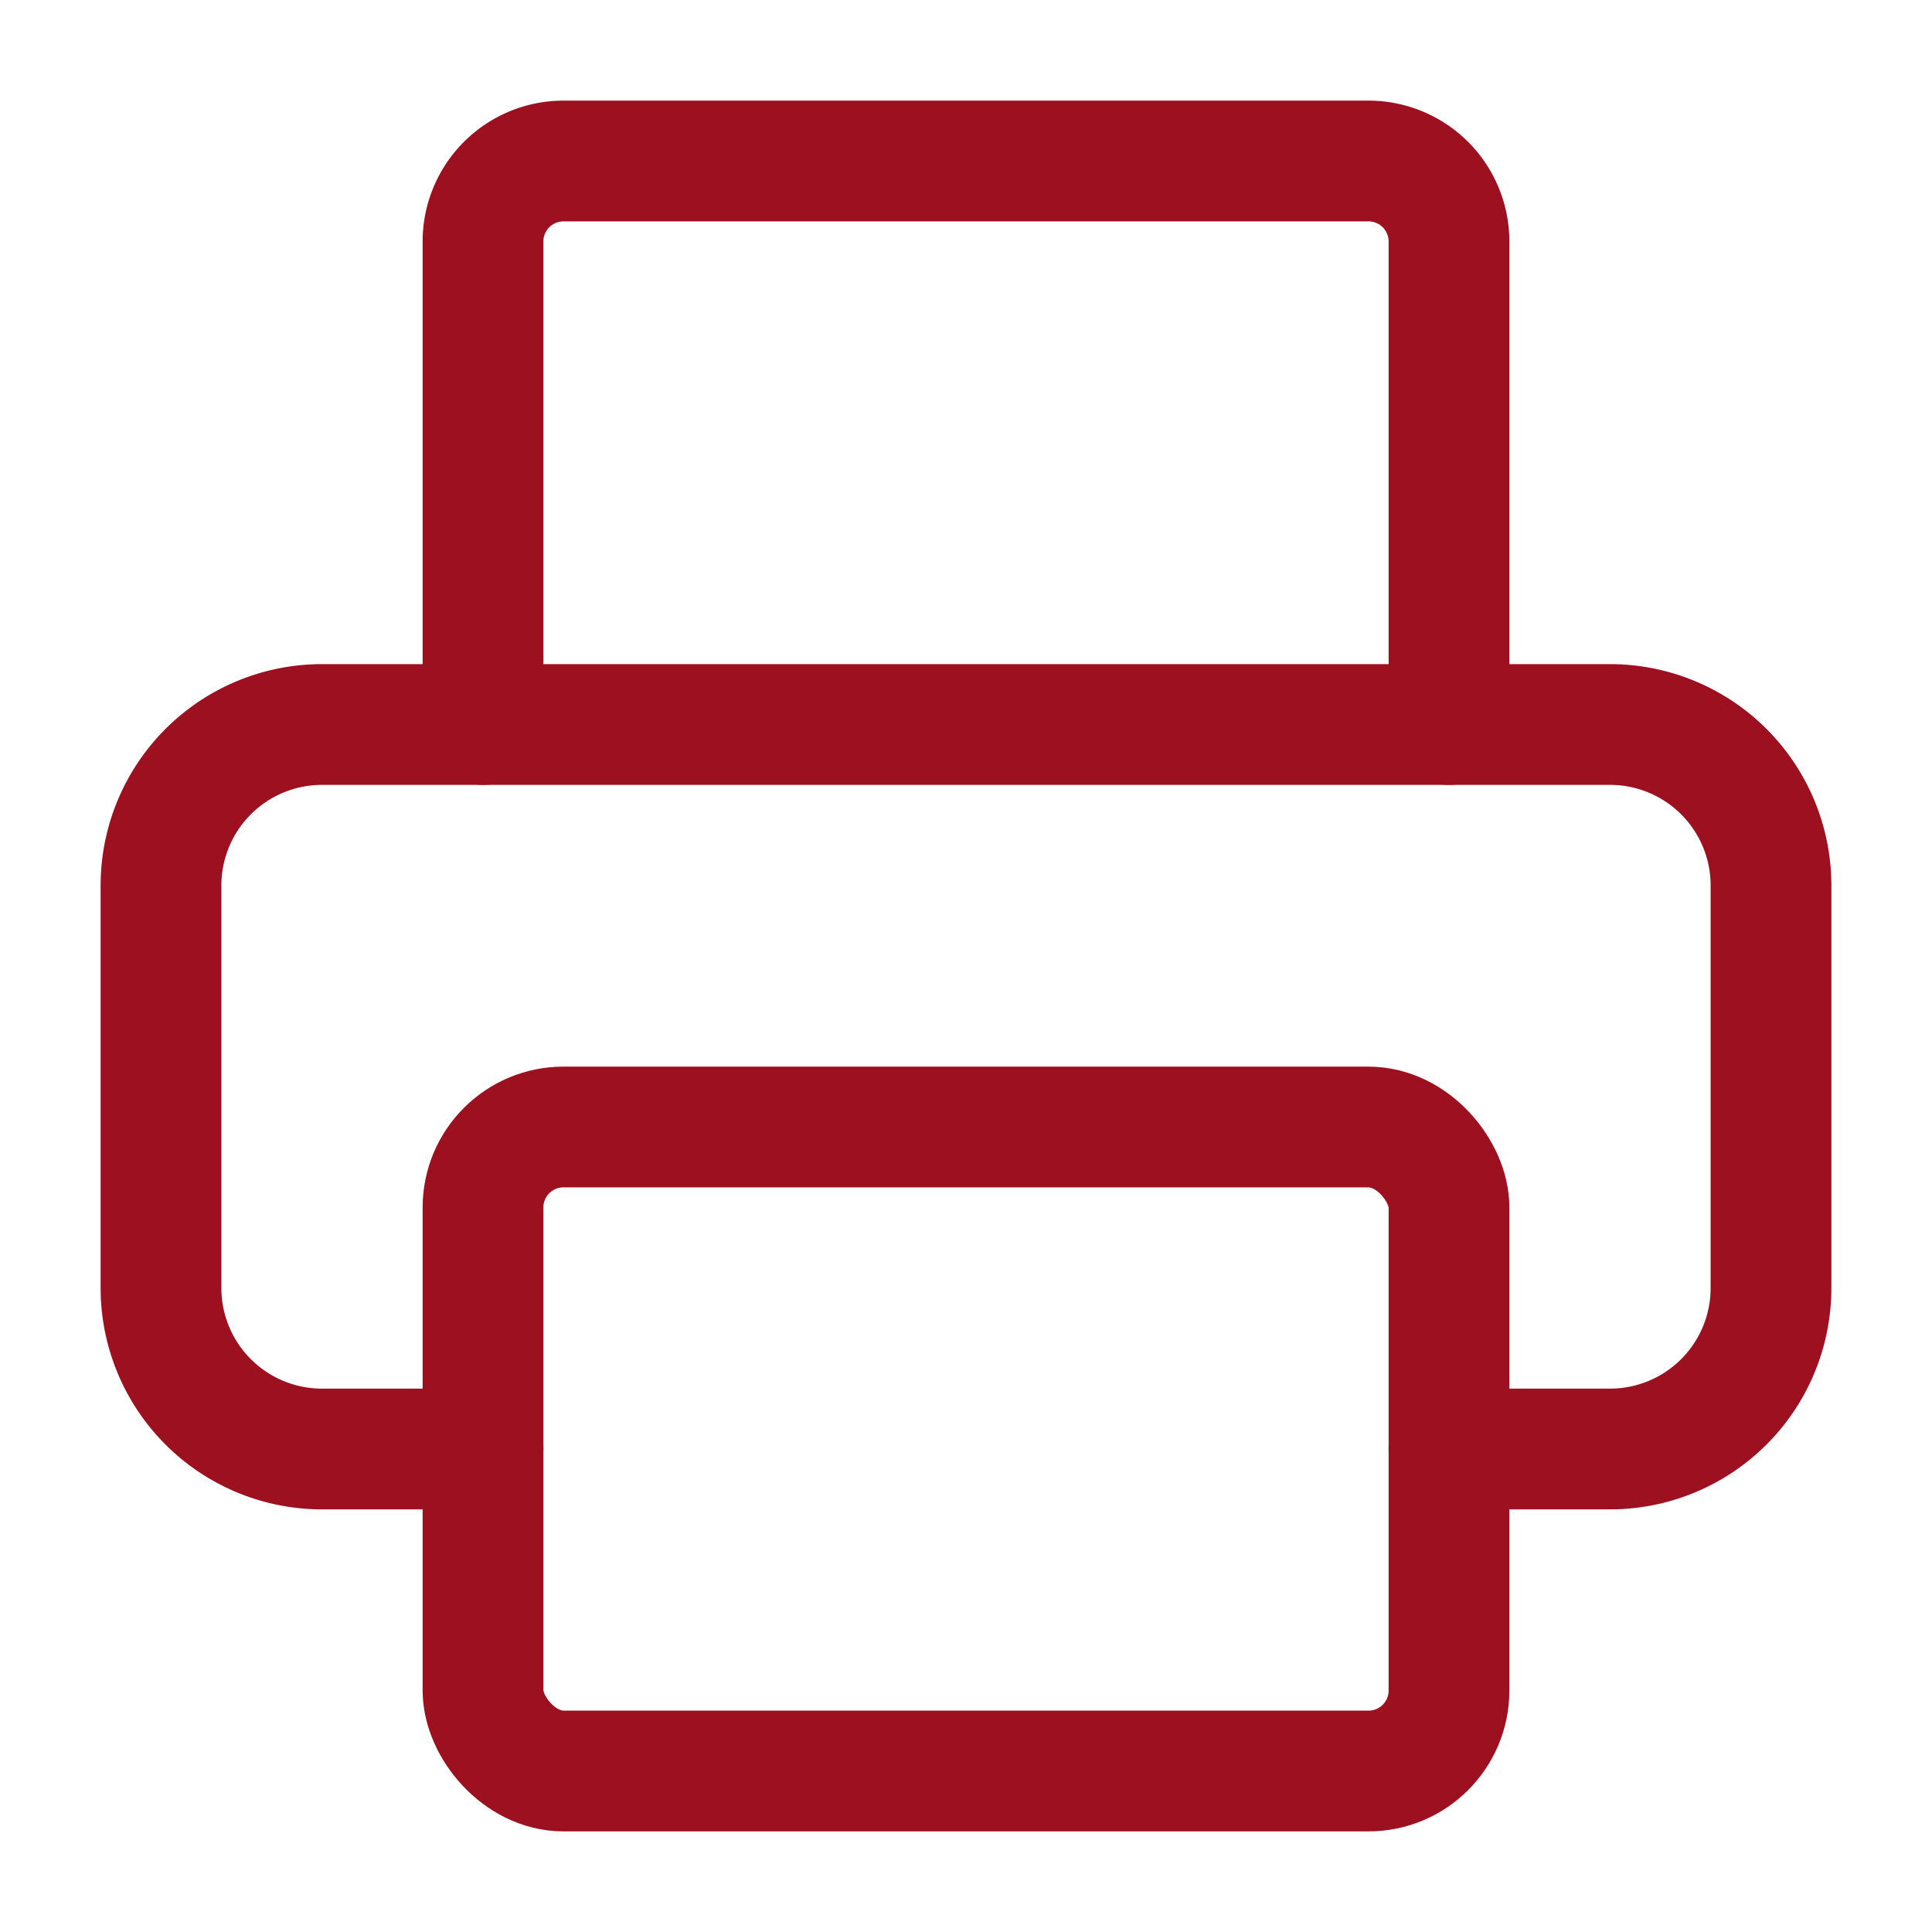
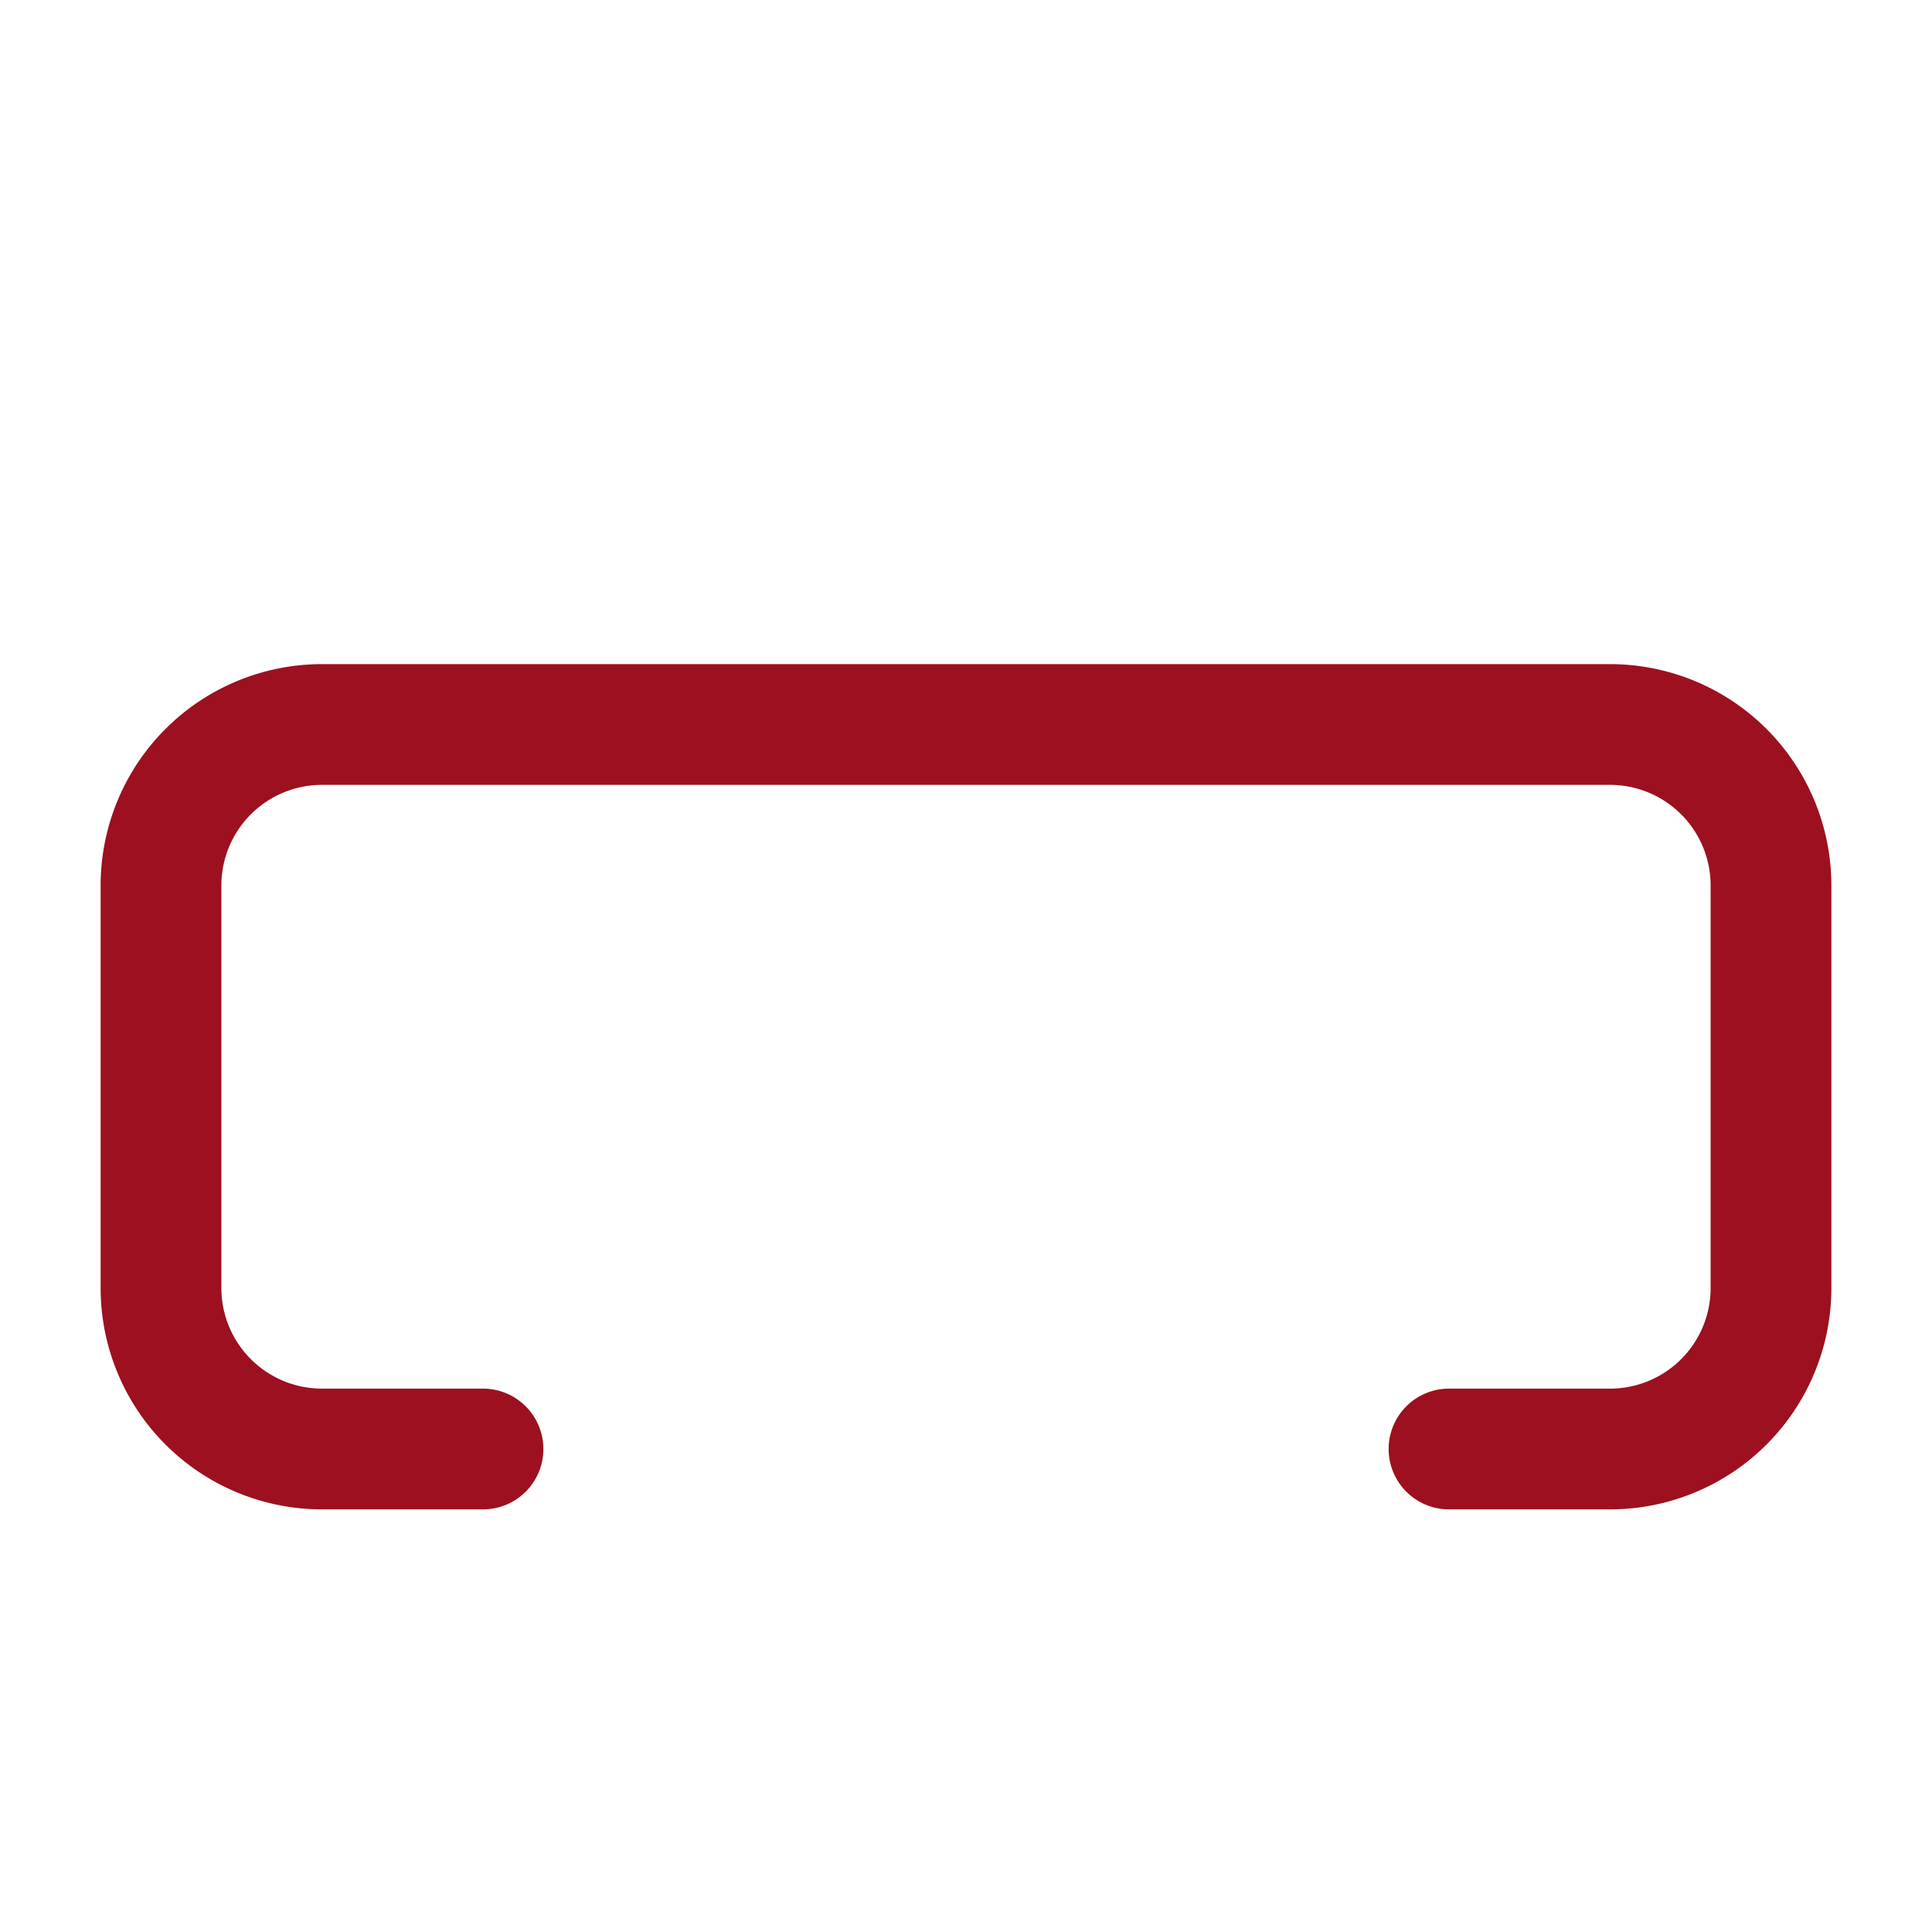
<svg xmlns="http://www.w3.org/2000/svg" width="20" height="20" viewBox="0 0 24 24" fill="none" stroke="#9D101F" stroke-width="1.5" stroke-linecap="round" stroke-linejoin="round" class="lucide lucide-printer-icon lucide-printer">
  <path d="M6 18H4a2 2 0 0 1-2-2v-5a2 2 0 0 1 2-2h16a2 2 0 0 1 2 2v5a2 2 0 0 1-2 2h-2" />
-   <path d="M6 9V3a1 1 0 0 1 1-1h10a1 1 0 0 1 1 1v6" />
-   <rect x="6" y="14" width="12" height="8" rx="1" />
</svg>